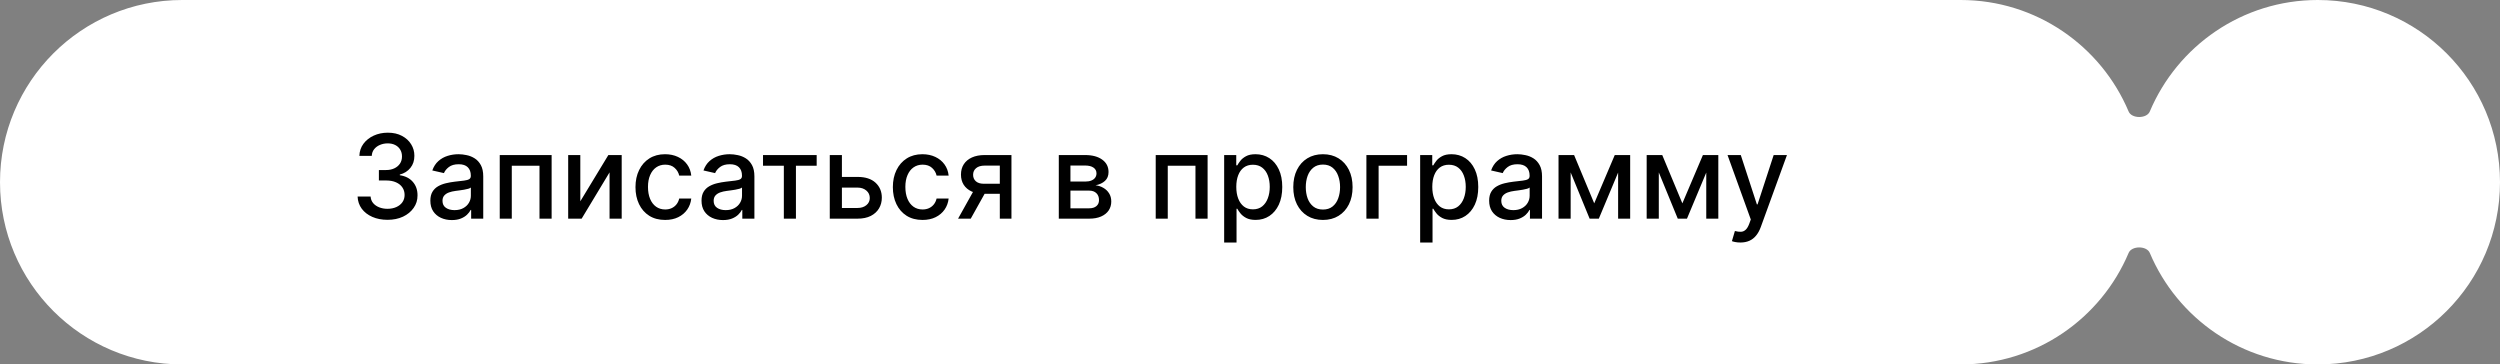
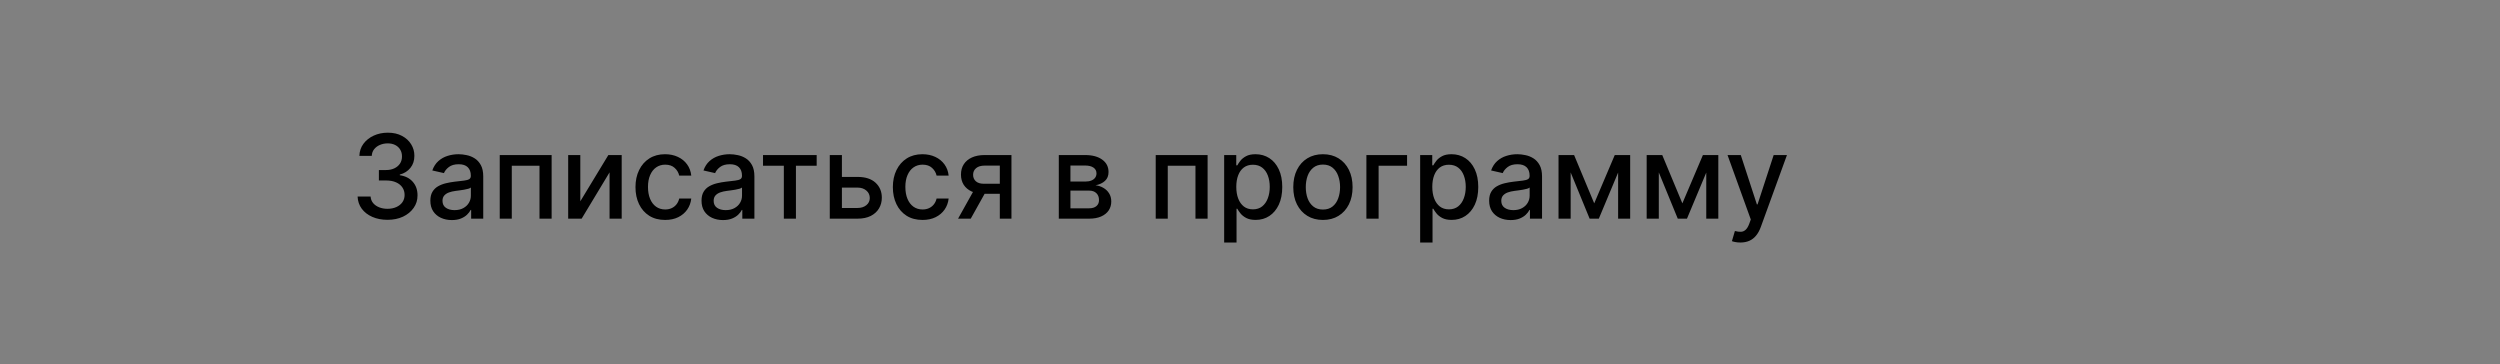
<svg xmlns="http://www.w3.org/2000/svg" width="343" height="50" viewBox="0 0 343 50" fill="none">
  <rect x="0" y="0" width="343" height="50" fill="#808080" stroke="none" />
-   <path data-figma-bg-blur-radius="32" d="M269 0C279.367 0 288.26 6.311 292.048 15.3C292.471 16.304 294.529 16.304 294.952 15.3C298.74 6.311 307.633 0 318 0C331.807 0 343 11.193 343 25C343 38.807 331.807 50 318 50C307.633 50 298.74 43.69 294.952 34.7C294.529 33.696 292.471 33.696 292.048 34.7C288.26 43.69 279.367 50 269 50H25C11.193 50 0 38.807 0 25C0 11.193 11.193 0 25 0H269Z" fill="white" />
  <path d="M53.17 30.159C52.39 30.159 51.693 30.025 51.08 29.756C50.47 29.487 49.987 29.114 49.631 28.636C49.278 28.155 49.089 27.599 49.062 26.966H50.847C50.869 27.311 50.985 27.61 51.193 27.864C51.405 28.114 51.682 28.307 52.023 28.443C52.364 28.579 52.742 28.648 53.159 28.648C53.617 28.648 54.023 28.568 54.375 28.409C54.731 28.25 55.01 28.028 55.21 27.744C55.411 27.456 55.511 27.125 55.511 26.75C55.511 26.36 55.411 26.017 55.21 25.722C55.013 25.422 54.724 25.188 54.341 25.017C53.962 24.847 53.504 24.761 52.966 24.761H51.983V23.329H52.966C53.398 23.329 53.776 23.252 54.102 23.097C54.432 22.941 54.689 22.725 54.875 22.449C55.061 22.169 55.153 21.841 55.153 21.466C55.153 21.106 55.072 20.794 54.909 20.528C54.75 20.259 54.523 20.049 54.227 19.898C53.936 19.746 53.591 19.671 53.193 19.671C52.814 19.671 52.46 19.741 52.131 19.881C51.805 20.017 51.54 20.214 51.335 20.472C51.131 20.725 51.021 21.03 51.006 21.386H49.307C49.326 20.758 49.511 20.204 49.864 19.727C50.22 19.25 50.689 18.877 51.273 18.608C51.856 18.339 52.504 18.204 53.216 18.204C53.962 18.204 54.606 18.35 55.148 18.642C55.693 18.93 56.114 19.314 56.409 19.796C56.708 20.276 56.856 20.803 56.852 21.375C56.856 22.026 56.674 22.579 56.307 23.034C55.943 23.489 55.458 23.794 54.852 23.949V24.04C55.625 24.157 56.224 24.464 56.648 24.96C57.076 25.456 57.288 26.072 57.284 26.807C57.288 27.447 57.11 28.021 56.75 28.528C56.394 29.036 55.907 29.436 55.29 29.727C54.672 30.015 53.966 30.159 53.17 30.159ZM61.994 30.193C61.441 30.193 60.941 30.091 60.494 29.886C60.047 29.678 59.693 29.377 59.432 28.983C59.174 28.589 59.045 28.106 59.045 27.534C59.045 27.042 59.14 26.636 59.33 26.318C59.519 26 59.775 25.748 60.097 25.562C60.419 25.377 60.778 25.237 61.176 25.142C61.574 25.047 61.979 24.975 62.392 24.926C62.915 24.866 63.339 24.816 63.665 24.778C63.99 24.737 64.227 24.671 64.375 24.579C64.523 24.489 64.597 24.341 64.597 24.136V24.097C64.597 23.6 64.456 23.216 64.176 22.943C63.9 22.671 63.487 22.534 62.938 22.534C62.365 22.534 61.915 22.661 61.585 22.915C61.26 23.165 61.034 23.443 60.909 23.75L59.312 23.386C59.502 22.856 59.778 22.428 60.142 22.102C60.51 21.773 60.932 21.534 61.409 21.386C61.886 21.235 62.388 21.159 62.915 21.159C63.263 21.159 63.633 21.201 64.023 21.284C64.417 21.364 64.784 21.511 65.125 21.727C65.47 21.943 65.752 22.252 65.972 22.653C66.191 23.051 66.301 23.568 66.301 24.204V30H64.642V28.807H64.574C64.464 29.026 64.299 29.242 64.079 29.454C63.86 29.667 63.578 29.843 63.233 29.983C62.888 30.123 62.475 30.193 61.994 30.193ZM62.364 28.829C62.833 28.829 63.235 28.737 63.568 28.551C63.905 28.366 64.161 28.123 64.335 27.824C64.513 27.521 64.602 27.197 64.602 26.852V25.727C64.542 25.788 64.424 25.845 64.25 25.898C64.079 25.947 63.885 25.991 63.665 26.028C63.445 26.062 63.231 26.095 63.023 26.125C62.814 26.151 62.64 26.174 62.5 26.193C62.17 26.235 61.869 26.305 61.597 26.403C61.328 26.502 61.112 26.644 60.949 26.829C60.79 27.011 60.71 27.254 60.71 27.557C60.71 27.977 60.865 28.296 61.176 28.511C61.487 28.724 61.883 28.829 62.364 28.829ZM68.564 30V21.273H75.683V30H74.019V22.739H70.217V30H68.564ZM79.619 27.619L83.466 21.273H85.296V30H83.631V23.648L79.801 30H77.954V21.273H79.619V27.619ZM91.256 30.176C90.411 30.176 89.684 29.985 89.074 29.602C88.468 29.216 88.002 28.684 87.676 28.006C87.35 27.328 87.188 26.551 87.188 25.676C87.188 24.79 87.354 24.008 87.688 23.329C88.021 22.648 88.49 22.116 89.097 21.733C89.703 21.35 90.417 21.159 91.239 21.159C91.901 21.159 92.492 21.282 93.011 21.528C93.53 21.771 93.949 22.112 94.267 22.551C94.589 22.991 94.78 23.504 94.841 24.091H93.188C93.097 23.682 92.888 23.329 92.562 23.034C92.24 22.739 91.809 22.591 91.267 22.591C90.794 22.591 90.379 22.716 90.023 22.966C89.671 23.212 89.396 23.564 89.199 24.023C89.002 24.477 88.903 25.015 88.903 25.636C88.903 26.273 89 26.822 89.193 27.284C89.386 27.746 89.659 28.104 90.011 28.358C90.367 28.612 90.786 28.739 91.267 28.739C91.589 28.739 91.881 28.68 92.142 28.562C92.407 28.441 92.629 28.269 92.807 28.046C92.989 27.822 93.115 27.553 93.188 27.239H94.841C94.78 27.803 94.597 28.307 94.29 28.75C93.983 29.193 93.572 29.542 93.057 29.796C92.546 30.049 91.945 30.176 91.256 30.176ZM99.197 30.193C98.644 30.193 98.144 30.091 97.697 29.886C97.251 29.678 96.896 29.377 96.635 28.983C96.377 28.589 96.249 28.106 96.249 27.534C96.249 27.042 96.343 26.636 96.533 26.318C96.722 26 96.978 25.748 97.3 25.562C97.622 25.377 97.981 25.237 98.379 25.142C98.777 25.047 99.182 24.975 99.595 24.926C100.118 24.866 100.542 24.816 100.868 24.778C101.194 24.737 101.43 24.671 101.578 24.579C101.726 24.489 101.8 24.341 101.8 24.136V24.097C101.8 23.6 101.66 23.216 101.379 22.943C101.103 22.671 100.69 22.534 100.141 22.534C99.569 22.534 99.118 22.661 98.788 22.915C98.463 23.165 98.237 23.443 98.112 23.75L96.516 23.386C96.705 22.856 96.981 22.428 97.345 22.102C97.713 21.773 98.135 21.534 98.612 21.386C99.09 21.235 99.591 21.159 100.118 21.159C100.466 21.159 100.836 21.201 101.226 21.284C101.62 21.364 101.987 21.511 102.328 21.727C102.673 21.943 102.955 22.252 103.175 22.653C103.394 23.051 103.504 23.568 103.504 24.204V30H101.845V28.807H101.777C101.667 29.026 101.502 29.242 101.283 29.454C101.063 29.667 100.781 29.843 100.436 29.983C100.091 30.123 99.678 30.193 99.197 30.193ZM99.567 28.829C100.036 28.829 100.438 28.737 100.771 28.551C101.108 28.366 101.364 28.123 101.538 27.824C101.716 27.521 101.805 27.197 101.805 26.852V25.727C101.745 25.788 101.627 25.845 101.453 25.898C101.283 25.947 101.088 25.991 100.868 26.028C100.648 26.062 100.434 26.095 100.226 26.125C100.018 26.151 99.843 26.174 99.703 26.193C99.374 26.235 99.072 26.305 98.8 26.403C98.531 26.502 98.315 26.644 98.152 26.829C97.993 27.011 97.913 27.254 97.913 27.557C97.913 27.977 98.069 28.296 98.379 28.511C98.69 28.724 99.086 28.829 99.567 28.829ZM104.685 22.739V21.273H112.048V22.739H109.202V30H107.543V22.739H104.685ZM115.124 24.273H117.658C118.726 24.273 119.548 24.538 120.124 25.068C120.699 25.599 120.987 26.282 120.987 27.119C120.987 27.665 120.858 28.155 120.601 28.591C120.343 29.026 119.966 29.371 119.47 29.625C118.974 29.875 118.37 30 117.658 30H113.845V21.273H115.51V28.534H117.658C118.146 28.534 118.548 28.407 118.862 28.153C119.177 27.896 119.334 27.568 119.334 27.171C119.334 26.75 119.177 26.407 118.862 26.142C118.548 25.873 118.146 25.739 117.658 25.739H115.124V24.273ZM126.568 30.176C125.723 30.176 124.996 29.985 124.386 29.602C123.78 29.216 123.314 28.684 122.989 28.006C122.663 27.328 122.5 26.551 122.5 25.676C122.5 24.79 122.667 24.008 123 23.329C123.333 22.648 123.803 22.116 124.409 21.733C125.015 21.35 125.729 21.159 126.551 21.159C127.214 21.159 127.805 21.282 128.324 21.528C128.843 21.771 129.261 22.112 129.58 22.551C129.902 22.991 130.093 23.504 130.153 24.091H128.5C128.409 23.682 128.201 23.329 127.875 23.034C127.553 22.739 127.121 22.591 126.58 22.591C126.106 22.591 125.691 22.716 125.335 22.966C124.983 23.212 124.708 23.564 124.511 24.023C124.314 24.477 124.216 25.015 124.216 25.636C124.216 26.273 124.313 26.822 124.506 27.284C124.699 27.746 124.972 28.104 125.324 28.358C125.68 28.612 126.098 28.739 126.58 28.739C126.902 28.739 127.193 28.68 127.455 28.562C127.72 28.441 127.941 28.269 128.119 28.046C128.301 27.822 128.428 27.553 128.5 27.239H130.153C130.093 27.803 129.909 28.307 129.602 28.75C129.295 29.193 128.884 29.542 128.369 29.796C127.858 30.049 127.258 30.176 126.568 30.176ZM137.175 30V22.722H135.084C134.588 22.722 134.201 22.837 133.925 23.068C133.648 23.299 133.51 23.602 133.51 23.977C133.51 24.349 133.637 24.648 133.891 24.875C134.148 25.099 134.508 25.21 134.97 25.21H137.669V26.585H134.97C134.326 26.585 133.769 26.479 133.3 26.267C132.834 26.051 132.474 25.746 132.22 25.352C131.97 24.958 131.845 24.492 131.845 23.954C131.845 23.405 131.974 22.932 132.232 22.534C132.493 22.133 132.866 21.822 133.351 21.602C133.839 21.383 134.417 21.273 135.084 21.273H138.771V30H137.175ZM131.447 30L133.908 25.591H135.646L133.186 30H131.447ZM145.267 30V21.273H148.886C149.871 21.273 150.652 21.483 151.227 21.903C151.803 22.32 152.091 22.886 152.091 23.602C152.091 24.114 151.928 24.519 151.602 24.818C151.277 25.117 150.845 25.318 150.307 25.421C150.697 25.466 151.055 25.583 151.381 25.773C151.706 25.958 151.968 26.208 152.165 26.523C152.366 26.837 152.466 27.212 152.466 27.648C152.466 28.11 152.347 28.519 152.108 28.875C151.869 29.227 151.523 29.504 151.068 29.704C150.617 29.901 150.074 30 149.438 30H145.267ZM146.864 28.579H149.438C149.858 28.579 150.188 28.479 150.426 28.278C150.665 28.078 150.784 27.805 150.784 27.46C150.784 27.055 150.665 26.737 150.426 26.506C150.188 26.271 149.858 26.153 149.438 26.153H146.864V28.579ZM146.864 24.909H148.903C149.222 24.909 149.494 24.864 149.722 24.773C149.953 24.682 150.129 24.553 150.25 24.386C150.375 24.216 150.438 24.015 150.438 23.784C150.438 23.447 150.299 23.184 150.023 22.994C149.746 22.805 149.367 22.71 148.886 22.71H146.864V24.909ZM158.564 30V21.273H165.683V30H164.018V22.739H160.217V30H158.564ZM167.955 33.273V21.273H169.614V22.688H169.756C169.854 22.506 169.996 22.296 170.182 22.057C170.367 21.818 170.625 21.61 170.955 21.432C171.284 21.25 171.72 21.159 172.261 21.159C172.966 21.159 173.595 21.337 174.148 21.693C174.701 22.049 175.134 22.562 175.449 23.233C175.767 23.903 175.926 24.71 175.926 25.653C175.926 26.597 175.769 27.405 175.455 28.079C175.14 28.75 174.708 29.267 174.159 29.631C173.61 29.991 172.983 30.171 172.278 30.171C171.748 30.171 171.314 30.081 170.977 29.903C170.644 29.725 170.383 29.517 170.193 29.278C170.004 29.04 169.858 28.828 169.756 28.642H169.653V33.273H167.955ZM169.619 25.636C169.619 26.25 169.708 26.788 169.886 27.25C170.064 27.712 170.322 28.074 170.659 28.335C170.996 28.593 171.409 28.722 171.898 28.722C172.405 28.722 172.83 28.587 173.17 28.318C173.511 28.046 173.769 27.676 173.943 27.21C174.121 26.744 174.21 26.22 174.21 25.636C174.21 25.061 174.123 24.544 173.949 24.085C173.778 23.627 173.521 23.265 173.176 23C172.835 22.735 172.409 22.602 171.898 22.602C171.405 22.602 170.989 22.729 170.648 22.983C170.311 23.237 170.055 23.591 169.881 24.046C169.706 24.5 169.619 25.03 169.619 25.636ZM181.506 30.176C180.688 30.176 179.973 29.989 179.364 29.614C178.754 29.239 178.28 28.714 177.943 28.04C177.606 27.366 177.438 26.578 177.438 25.676C177.438 24.771 177.606 23.979 177.943 23.301C178.28 22.623 178.754 22.097 179.364 21.722C179.973 21.347 180.688 21.159 181.506 21.159C182.324 21.159 183.038 21.347 183.648 21.722C184.258 22.097 184.731 22.623 185.068 23.301C185.405 23.979 185.574 24.771 185.574 25.676C185.574 26.578 185.405 27.366 185.068 28.04C184.731 28.714 184.258 29.239 183.648 29.614C183.038 29.989 182.324 30.176 181.506 30.176ZM181.511 28.75C182.042 28.75 182.481 28.61 182.83 28.329C183.178 28.049 183.436 27.676 183.602 27.21C183.773 26.744 183.858 26.231 183.858 25.671C183.858 25.114 183.773 24.602 183.602 24.136C183.436 23.667 183.178 23.29 182.83 23.006C182.481 22.722 182.042 22.579 181.511 22.579C180.977 22.579 180.534 22.722 180.182 23.006C179.833 23.29 179.574 23.667 179.403 24.136C179.237 24.602 179.153 25.114 179.153 25.671C179.153 26.231 179.237 26.744 179.403 27.21C179.574 27.676 179.833 28.049 180.182 28.329C180.534 28.61 180.977 28.75 181.511 28.75ZM193.05 21.273V22.739H189.146V30H187.47V21.273H193.05ZM194.845 33.273V21.273H196.504V22.688H196.646C196.745 22.506 196.887 22.296 197.072 22.057C197.258 21.818 197.516 21.61 197.845 21.432C198.175 21.25 198.61 21.159 199.152 21.159C199.857 21.159 200.485 21.337 201.038 21.693C201.591 22.049 202.025 22.562 202.339 23.233C202.658 23.903 202.817 24.71 202.817 25.653C202.817 26.597 202.66 27.405 202.345 28.079C202.031 28.75 201.599 29.267 201.05 29.631C200.5 29.991 199.874 30.171 199.169 30.171C198.639 30.171 198.205 30.081 197.868 29.903C197.535 29.725 197.273 29.517 197.084 29.278C196.894 29.04 196.749 28.828 196.646 28.642H196.544V33.273H194.845ZM196.51 25.636C196.51 26.25 196.599 26.788 196.777 27.25C196.955 27.712 197.213 28.074 197.55 28.335C197.887 28.593 198.3 28.722 198.788 28.722C199.296 28.722 199.72 28.587 200.061 28.318C200.402 28.046 200.66 27.676 200.834 27.21C201.012 26.744 201.101 26.22 201.101 25.636C201.101 25.061 201.014 24.544 200.839 24.085C200.669 23.627 200.411 23.265 200.067 23C199.726 22.735 199.3 22.602 198.788 22.602C198.296 22.602 197.879 22.729 197.538 22.983C197.201 23.237 196.946 23.591 196.771 24.046C196.597 24.5 196.51 25.03 196.51 25.636ZM207.26 30.193C206.707 30.193 206.207 30.091 205.76 29.886C205.313 29.678 204.959 29.377 204.697 28.983C204.44 28.589 204.311 28.106 204.311 27.534C204.311 27.042 204.406 26.636 204.595 26.318C204.785 26 205.04 25.748 205.362 25.562C205.684 25.377 206.044 25.237 206.442 25.142C206.839 25.047 207.245 24.975 207.658 24.926C208.18 24.866 208.605 24.816 208.93 24.778C209.256 24.737 209.493 24.671 209.641 24.579C209.788 24.489 209.862 24.341 209.862 24.136V24.097C209.862 23.6 209.722 23.216 209.442 22.943C209.165 22.671 208.752 22.534 208.203 22.534C207.631 22.534 207.18 22.661 206.851 22.915C206.525 23.165 206.3 23.443 206.175 23.75L204.578 23.386C204.768 22.856 205.044 22.428 205.408 22.102C205.775 21.773 206.197 21.534 206.675 21.386C207.152 21.235 207.654 21.159 208.18 21.159C208.529 21.159 208.898 21.201 209.288 21.284C209.682 21.364 210.05 21.511 210.391 21.727C210.735 21.943 211.018 22.252 211.237 22.653C211.457 23.051 211.567 23.568 211.567 24.204V30H209.908V28.807H209.839C209.73 29.026 209.565 29.242 209.345 29.454C209.125 29.667 208.843 29.843 208.499 29.983C208.154 30.123 207.741 30.193 207.26 30.193ZM207.629 28.829C208.099 28.829 208.5 28.737 208.834 28.551C209.171 28.366 209.427 28.123 209.601 27.824C209.779 27.521 209.868 27.197 209.868 26.852V25.727C209.807 25.788 209.69 25.845 209.516 25.898C209.345 25.947 209.15 25.991 208.93 26.028C208.711 26.062 208.497 26.095 208.288 26.125C208.08 26.151 207.906 26.174 207.766 26.193C207.436 26.235 207.135 26.305 206.862 26.403C206.593 26.502 206.377 26.644 206.214 26.829C206.055 27.011 205.976 27.254 205.976 27.557C205.976 27.977 206.131 28.296 206.442 28.511C206.752 28.724 207.148 28.829 207.629 28.829ZM218.727 27.898L221.545 21.273H223.011L219.358 30H218.097L214.517 21.273H215.966L218.727 27.898ZM215.494 21.273V30H213.83V21.273H215.494ZM222.006 30V21.273H223.659V30H222.006ZM230.821 27.898L233.639 21.273H235.105L231.452 30H230.19L226.611 21.273H228.06L230.821 27.898ZM227.588 21.273V30H225.923V21.273H227.588ZM234.099 30V21.273H235.753V30H234.099ZM238.778 33.273C238.525 33.273 238.294 33.252 238.085 33.21C237.877 33.172 237.722 33.131 237.619 33.085L238.028 31.693C238.339 31.776 238.616 31.812 238.858 31.801C239.1 31.79 239.314 31.699 239.5 31.528C239.689 31.358 239.856 31.079 240 30.693L240.21 30.114L237.017 21.273H238.835L241.045 28.046H241.136L243.347 21.273H245.17L241.574 31.165C241.407 31.619 241.195 32.004 240.938 32.318C240.68 32.636 240.373 32.875 240.017 33.034C239.661 33.193 239.248 33.273 238.778 33.273Z" fill="black" />
  <defs>
    <clipPath id="bgblur_0_277_1598_clip_path" transform="translate(32 32)">
      <path d="M269 0C279.367 0 288.26 6.311 292.048 15.3C292.471 16.304 294.529 16.304 294.952 15.3C298.74 6.311 307.633 0 318 0C331.807 0 343 11.193 343 25C343 38.807 331.807 50 318 50C307.633 50 298.74 43.69 294.952 34.7C294.529 33.696 292.471 33.696 292.048 34.7C288.26 43.69 279.367 50 269 50H25C11.193 50 0 38.807 0 25C0 11.193 11.193 0 25 0H269Z" />
    </clipPath>
  </defs>
</svg>